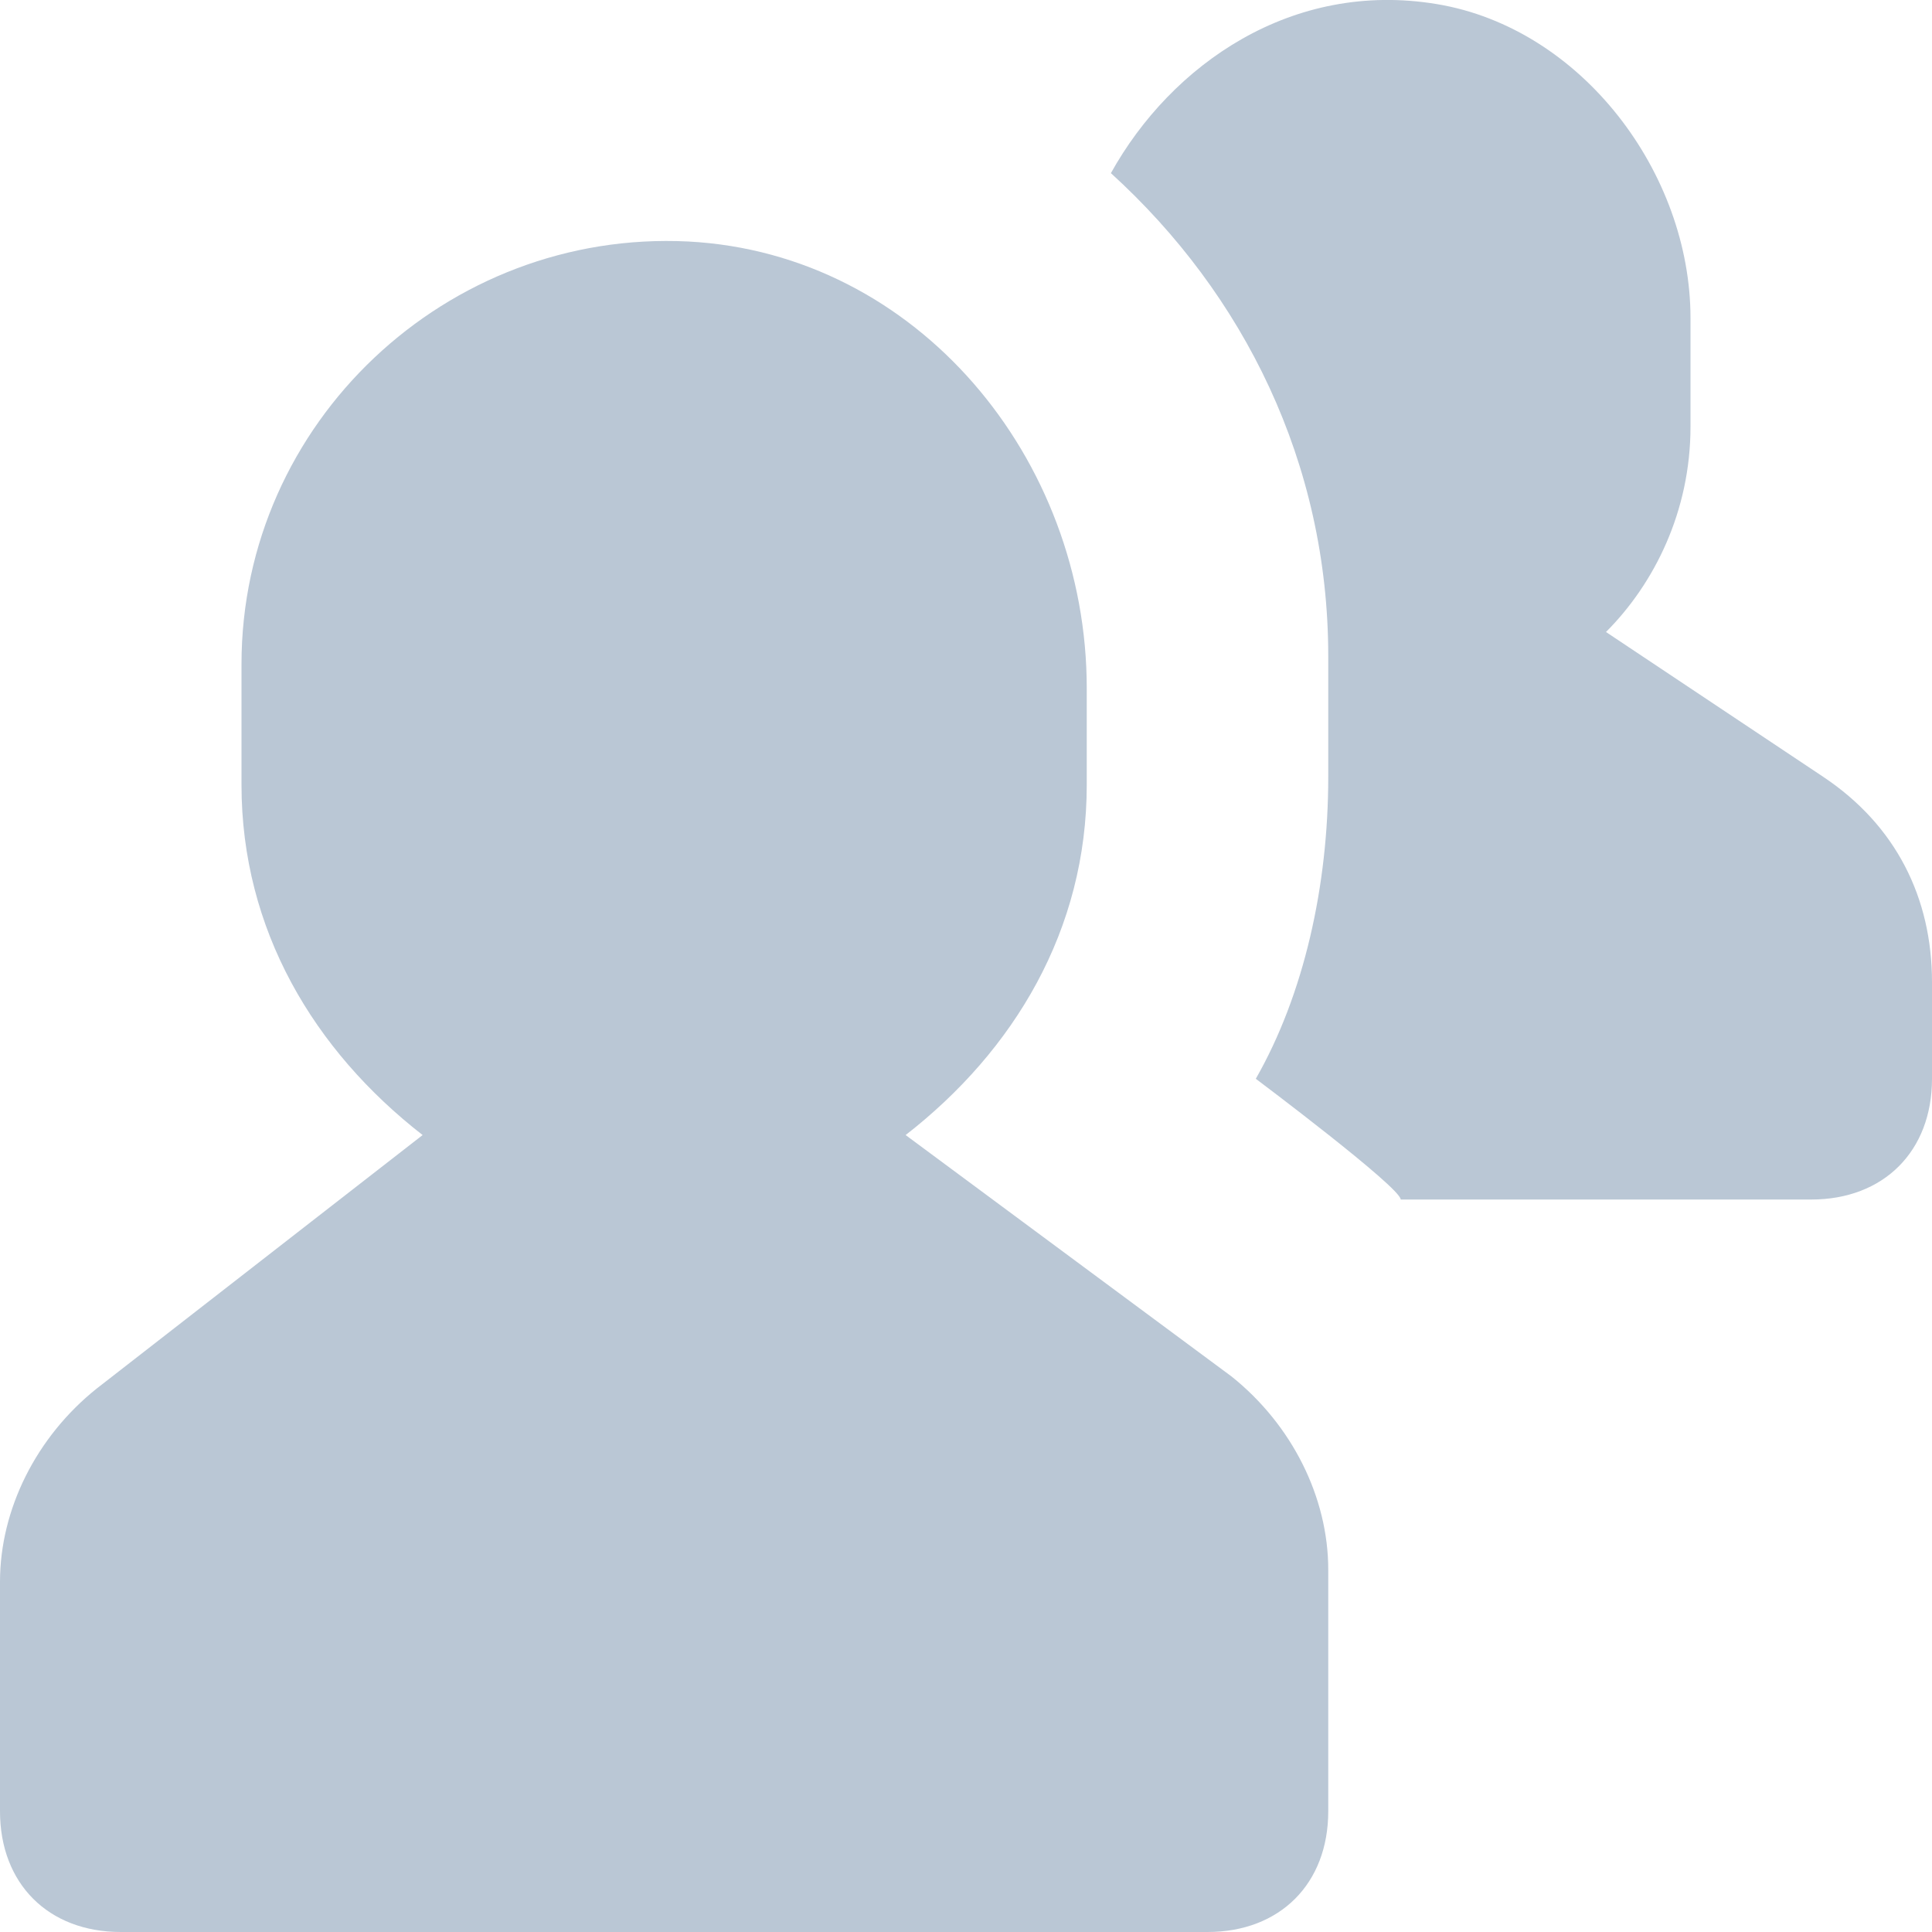
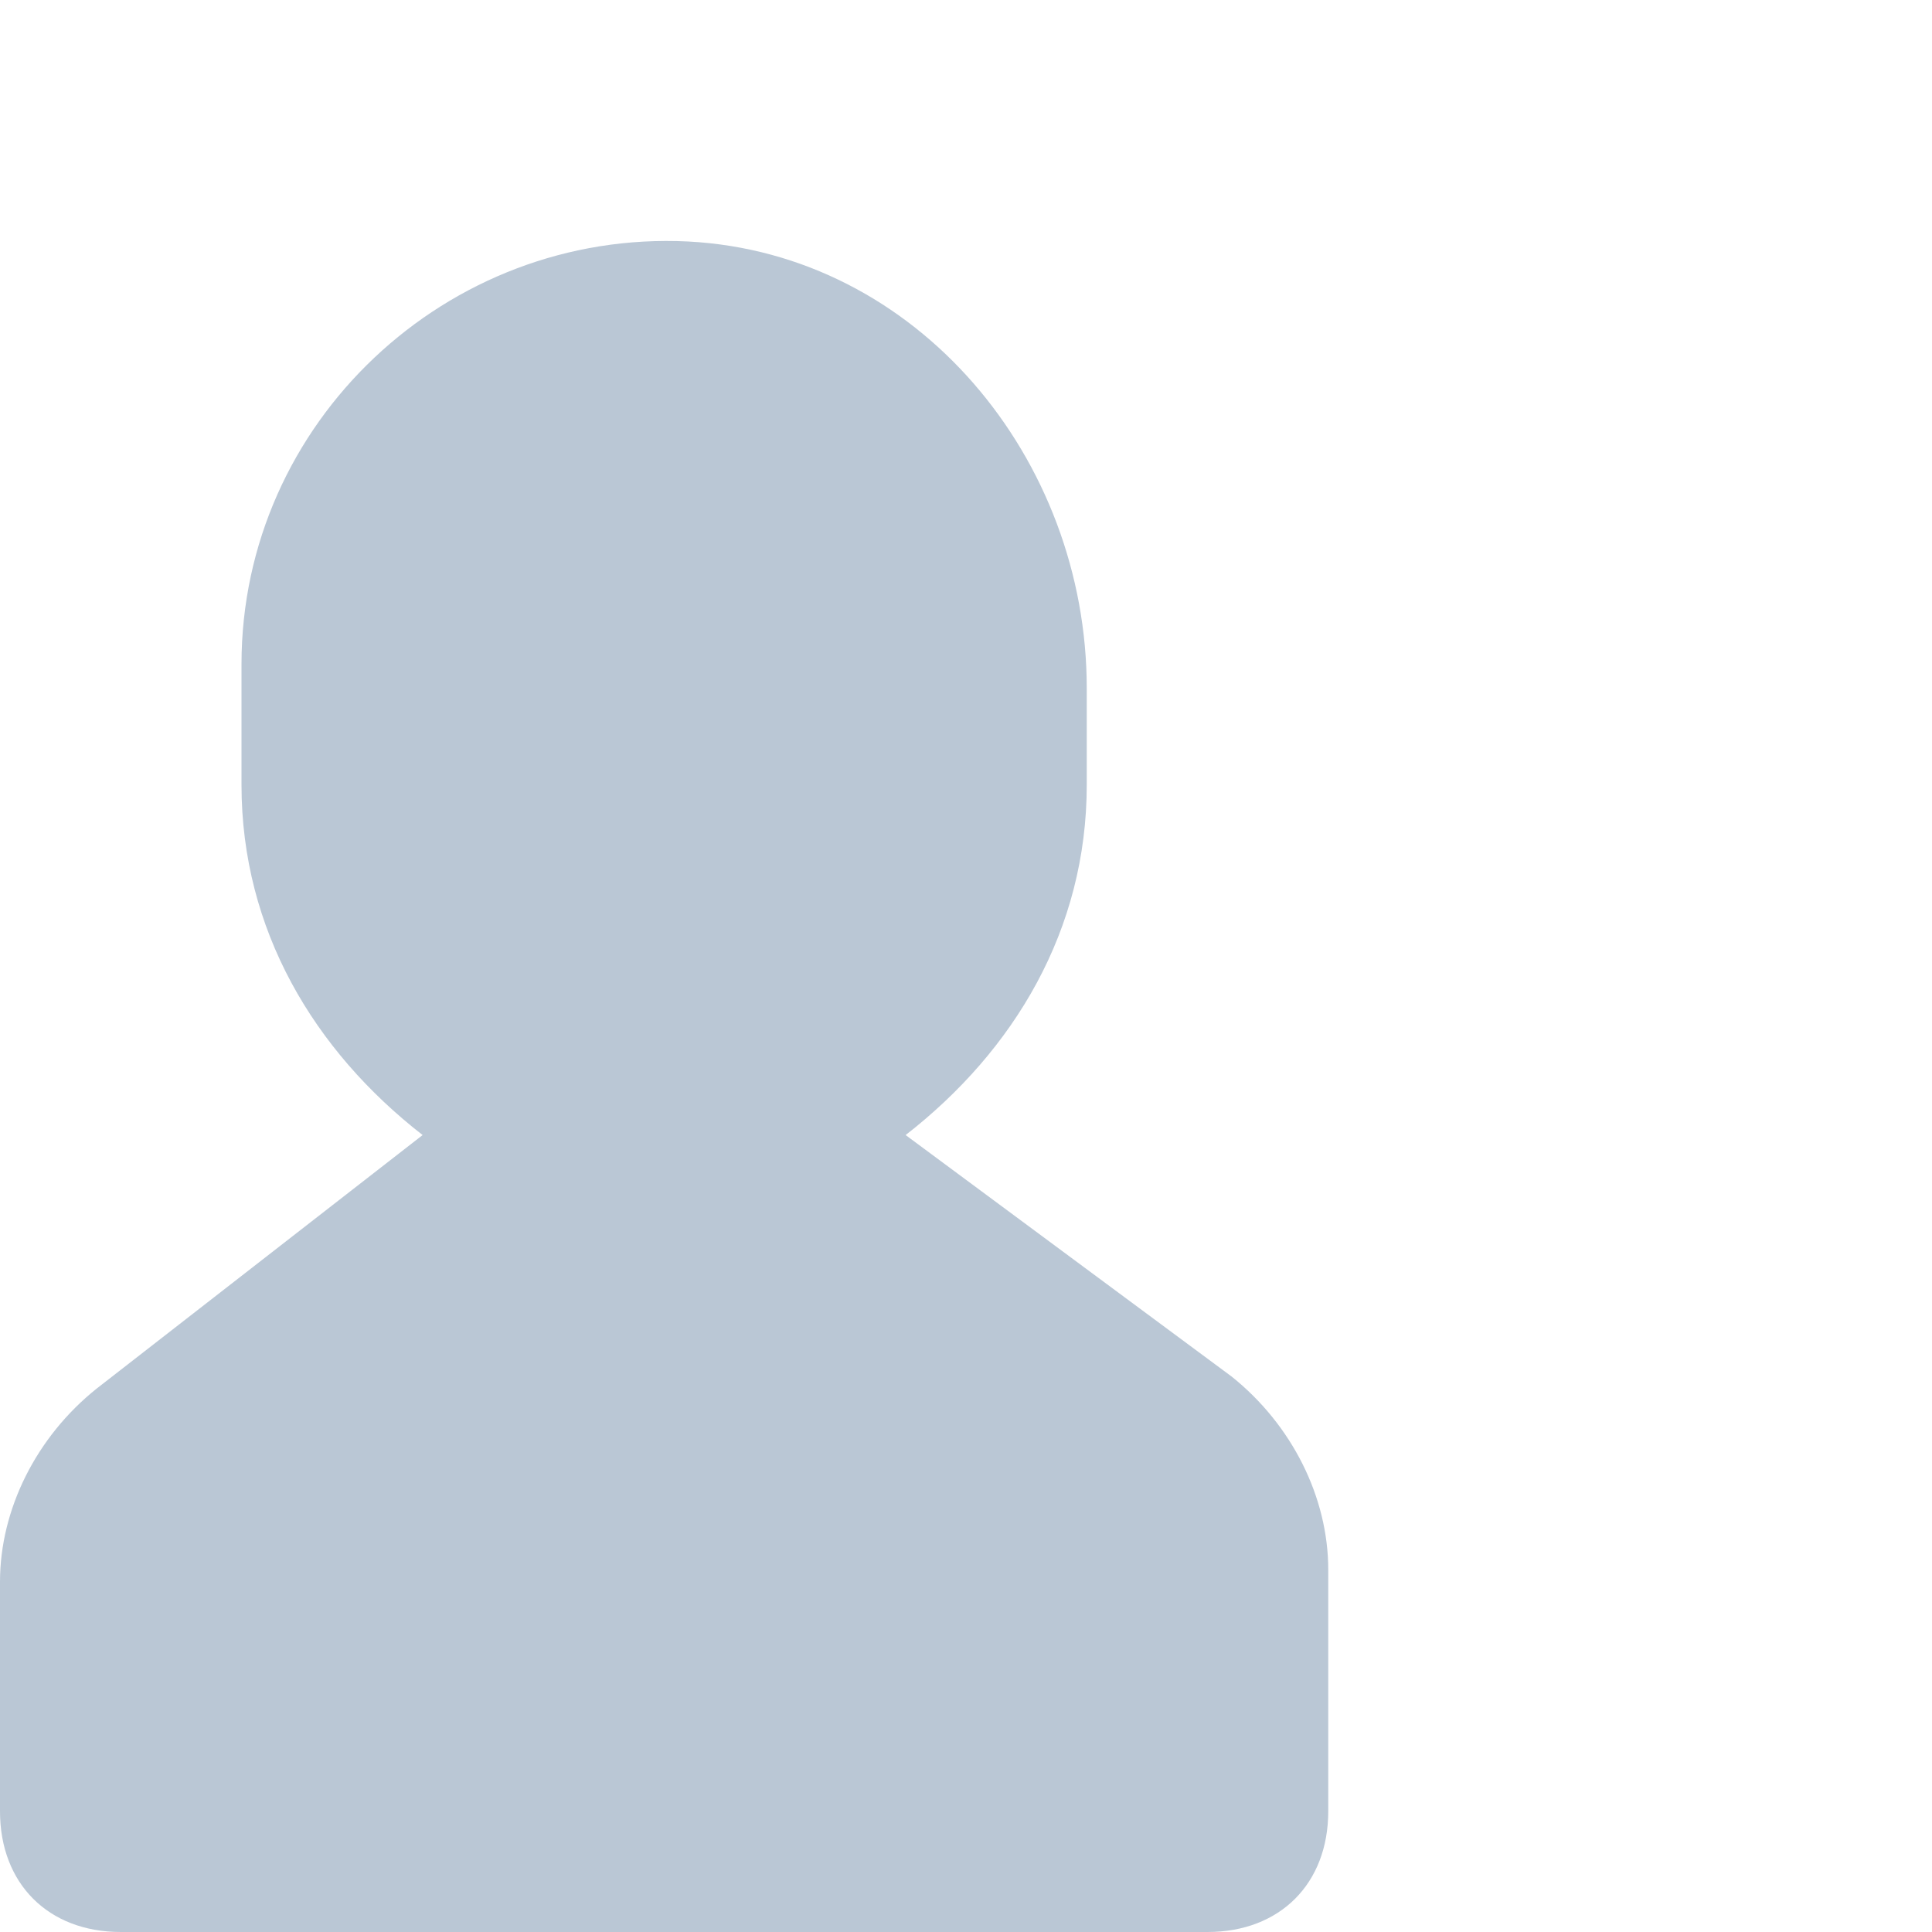
<svg xmlns="http://www.w3.org/2000/svg" width="16px" height="16px" viewBox="0 0 16 16" version="1.1">
  <title>multiple-19</title>
  <desc>Created with Sketch.</desc>
  <g id="Masterfile-Maintenance" stroke="none" stroke-width="1" fill="none" fill-rule="evenodd">
    <g id="Masterfile-Detail-1" transform="translate(-1057, -1071)" fill="#BAC7D5" fill-rule="nonzero">
      <g id="Detail" transform="translate(20, 153)">
        <g id="Button---Print-Envelope-Copy" transform="translate(853, 911)">
          <g id="Group-8">
            <g id="multiple-19" transform="translate(184, 7)">
              <path d="M10.2,11.4 L7.5,9.4 C8.4,8.7 9,7.7 9,6.5 L9,5.7 C9,3.8 7.6,2.1 5.7,2 C3.7,1.9 2,3.5 2,5.5 L2,6.5 C2,7.7 2.6,8.7 3.5,9.4 L0.8,11.5 C0.3,11.9 0,12.5 0,13.1 L0,15 C0,15.6 0.4,16 1,16 L10,16 C10.6,16 11,15.6 11,15 L11,13 C11,12.4 10.7,11.8 10.2,11.4 Z" id="Path" />
-               <path d="M15.1,6.434 L13.3,5.234 C13.7,4.834 14,4.234 14,3.534 L14,2.634 C14,1.434 13.1,0.234 11.9,0.034 C10.7,-0.166 9.7,0.534 9.2,1.434 C10.3,2.434 11,3.834 11,5.434 L11,6.434 C11,7.334 10.8,8.234 10.4,8.934 C10.4,8.934 11.6,9.834 11.6,9.934 L15,9.934 C15.6,9.934 16,9.534 16,8.934 L16,8.134 C16,7.434 15.7,6.834 15.1,6.434 Z" id="Path" />
            </g>
          </g>
        </g>
      </g>
    </g>
  </g>
</svg>